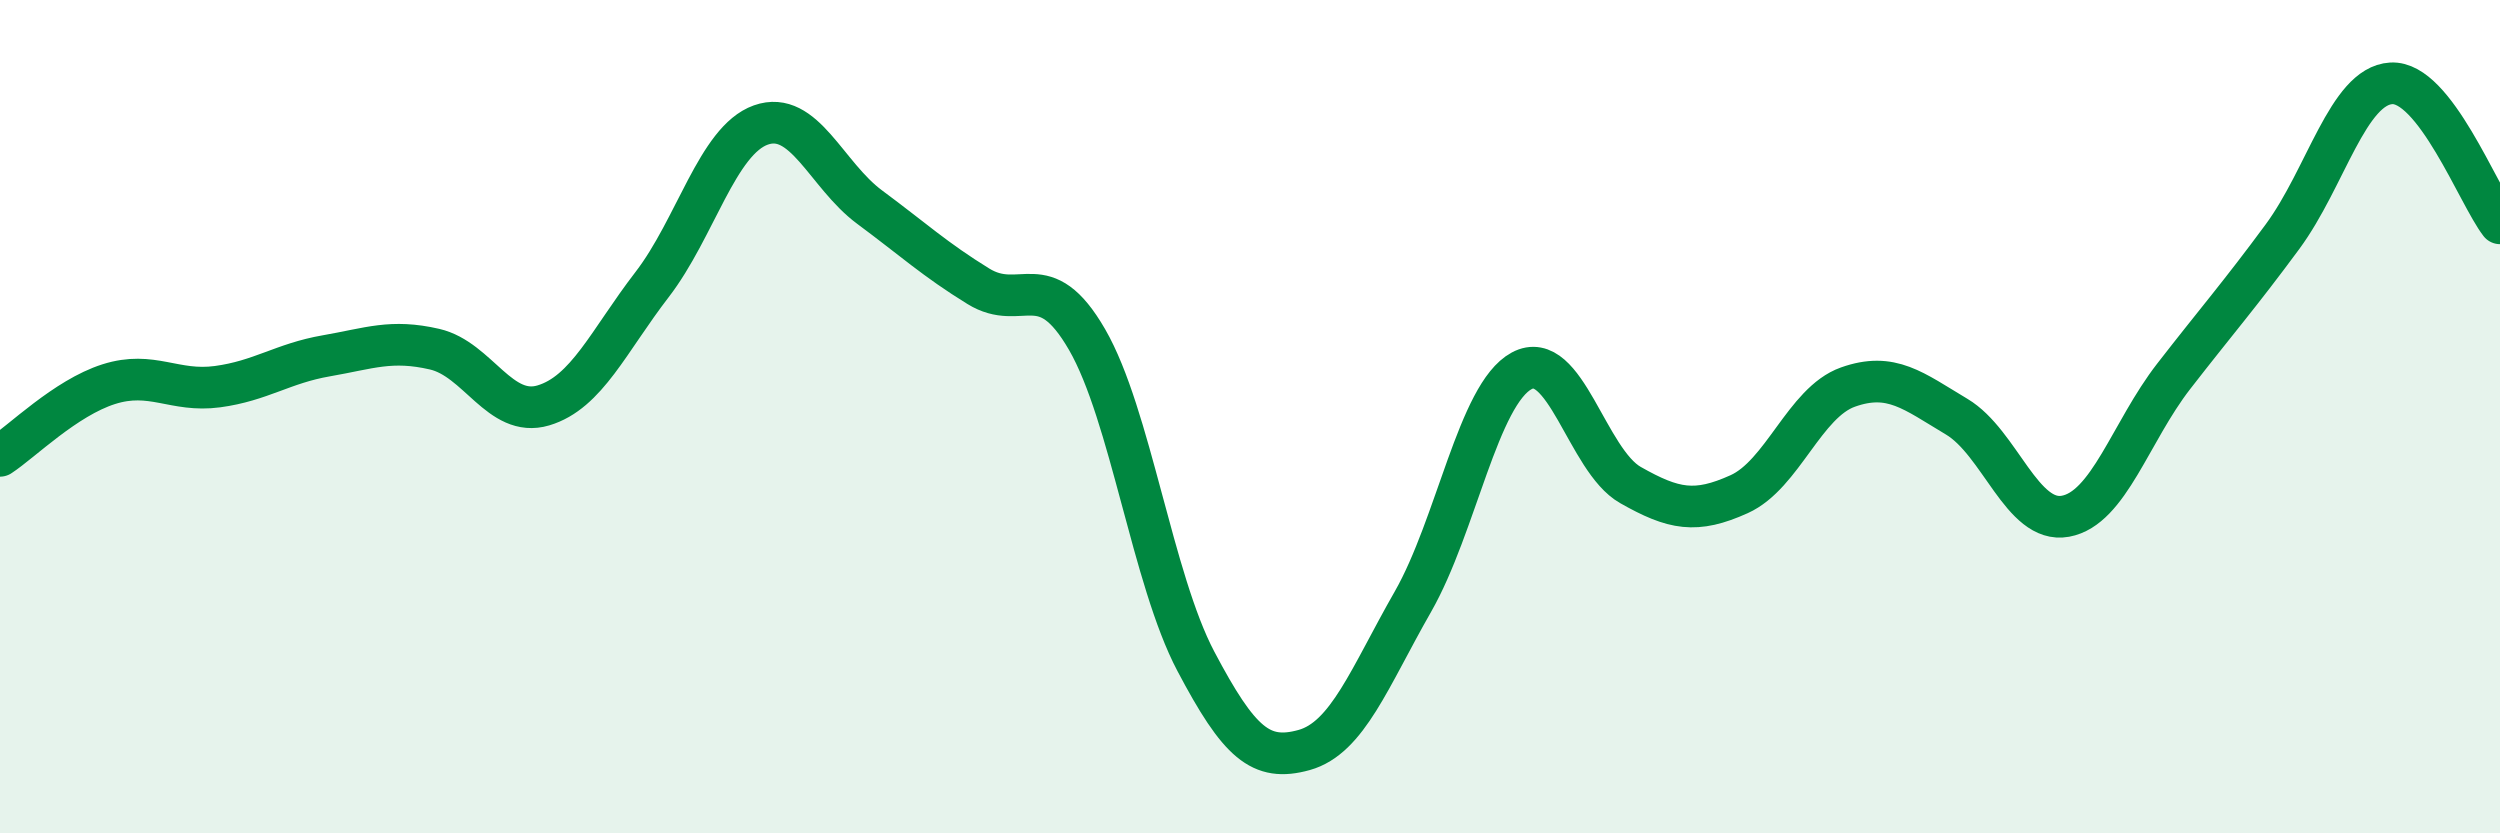
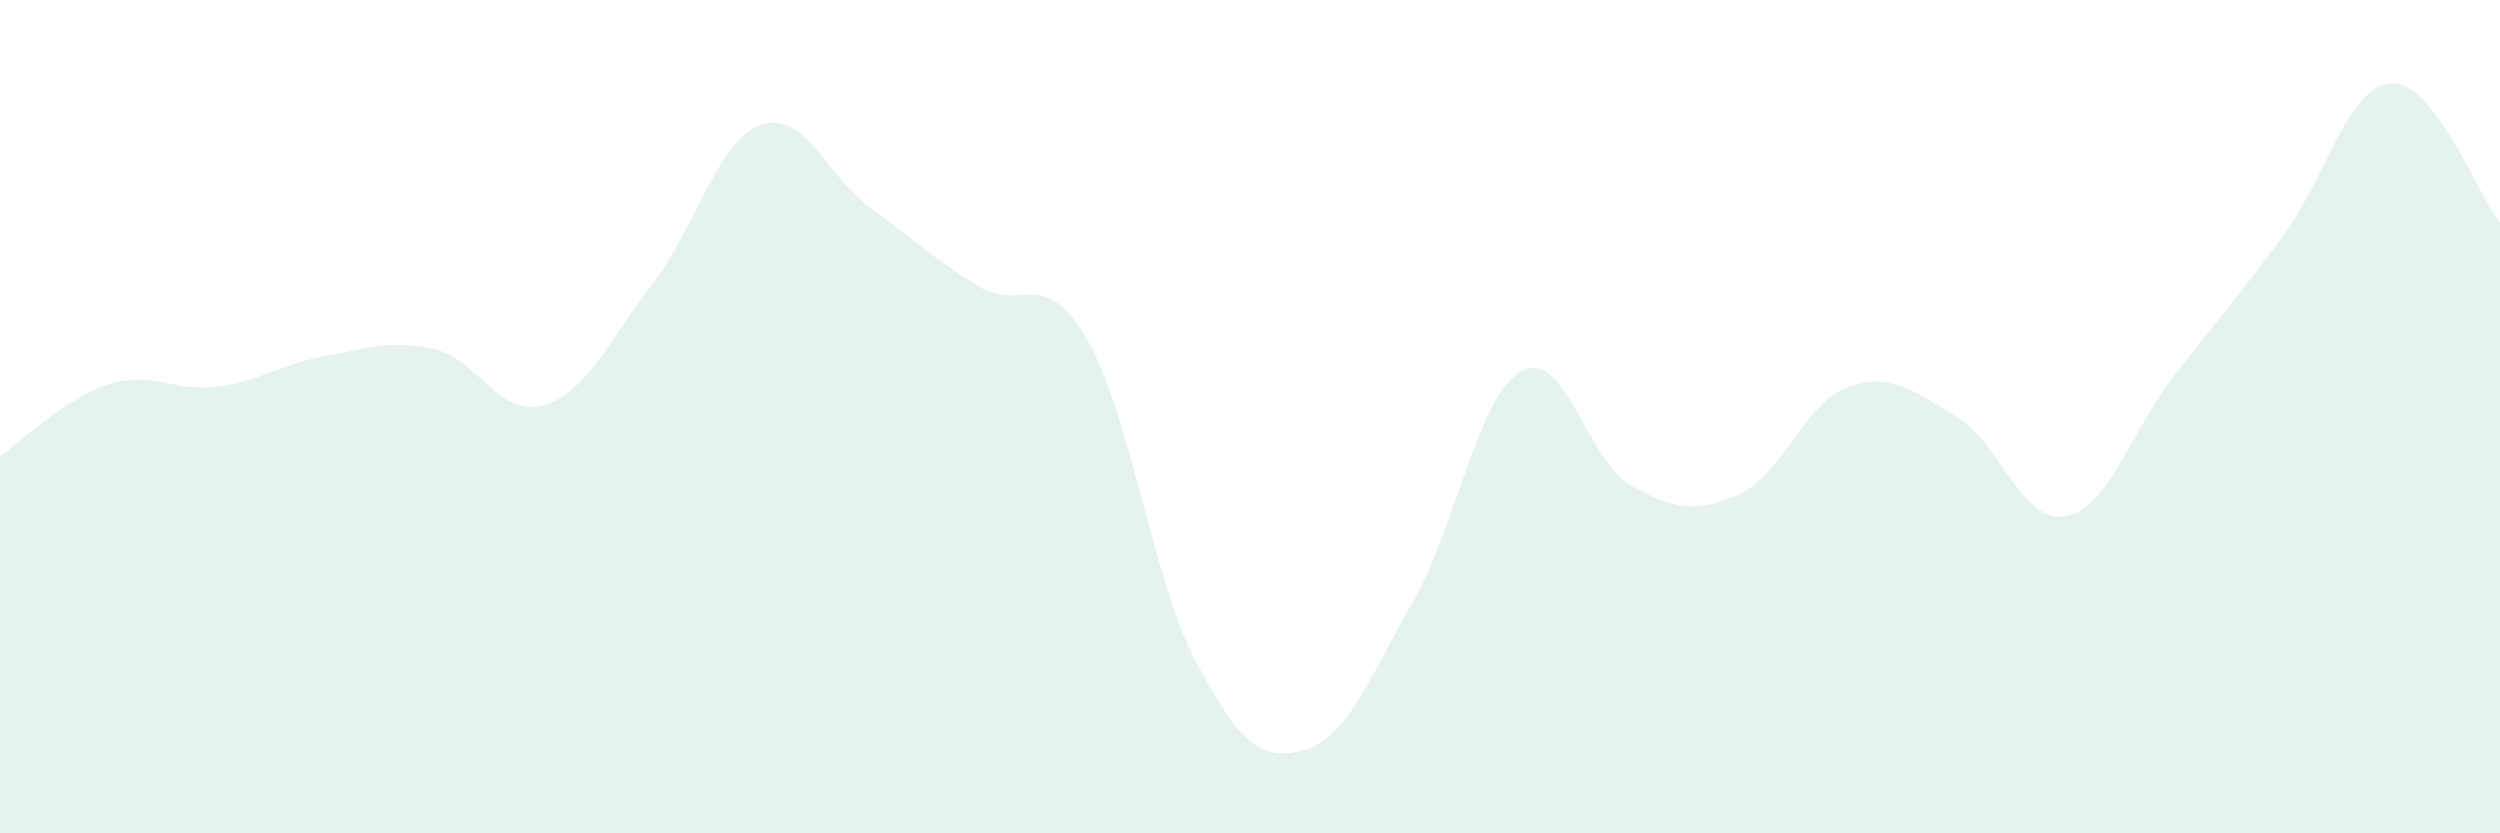
<svg xmlns="http://www.w3.org/2000/svg" width="60" height="20" viewBox="0 0 60 20">
  <path d="M 0,10.94 C 0.52,10.6 1.57,9.55 2.61,9.22 C 3.65,8.89 4.18,9.42 5.22,9.28 C 6.26,9.14 6.79,8.72 7.83,8.54 C 8.87,8.36 9.39,8.14 10.43,8.38 C 11.47,8.62 12,10.04 13.04,9.73 C 14.08,9.42 14.61,8.18 15.65,6.83 C 16.69,5.48 17.22,3.37 18.26,3 C 19.3,2.63 19.83,4.2 20.87,4.97 C 21.91,5.74 22.44,6.23 23.48,6.87 C 24.52,7.51 25.05,6.35 26.09,8.15 C 27.13,9.95 27.66,13.9 28.7,15.87 C 29.74,17.84 30.26,18.29 31.3,18 C 32.34,17.71 32.87,16.26 33.91,14.44 C 34.95,12.62 35.48,9.46 36.52,8.9 C 37.56,8.34 38.09,11.05 39.13,11.64 C 40.17,12.23 40.7,12.33 41.74,11.86 C 42.78,11.39 43.31,9.66 44.35,9.29 C 45.39,8.92 45.92,9.38 46.96,10 C 48,10.62 48.53,12.58 49.57,12.39 C 50.61,12.2 51.13,10.37 52.17,9.03 C 53.21,7.69 53.74,7.09 54.78,5.68 C 55.82,4.27 56.35,2.06 57.39,2 C 58.43,1.94 59.48,4.69 60,5.36L60 20L0 20Z" fill="#008740" opacity="0.1" stroke-linecap="round" stroke-linejoin="round" />
-   <path d="M 0,10.94 C 0.52,10.6 1.57,9.55 2.61,9.22 C 3.65,8.89 4.18,9.42 5.22,9.28 C 6.26,9.14 6.79,8.72 7.83,8.54 C 8.87,8.36 9.39,8.14 10.43,8.38 C 11.47,8.62 12,10.04 13.04,9.73 C 14.08,9.42 14.61,8.18 15.65,6.83 C 16.69,5.48 17.22,3.37 18.26,3 C 19.3,2.63 19.83,4.2 20.87,4.97 C 21.91,5.74 22.44,6.23 23.48,6.87 C 24.52,7.51 25.05,6.35 26.09,8.15 C 27.13,9.95 27.66,13.9 28.7,15.87 C 29.74,17.84 30.26,18.29 31.3,18 C 32.34,17.71 32.87,16.26 33.91,14.44 C 34.95,12.62 35.48,9.46 36.52,8.9 C 37.56,8.34 38.09,11.05 39.13,11.64 C 40.17,12.23 40.7,12.33 41.74,11.86 C 42.78,11.39 43.31,9.66 44.35,9.29 C 45.39,8.92 45.92,9.38 46.96,10 C 48,10.62 48.53,12.58 49.57,12.39 C 50.61,12.2 51.13,10.37 52.17,9.03 C 53.21,7.69 53.74,7.09 54.78,5.68 C 55.82,4.27 56.35,2.06 57.39,2 C 58.43,1.94 59.48,4.69 60,5.36" stroke="#008740" stroke-width="1" fill="none" stroke-linecap="round" stroke-linejoin="round" />
</svg>